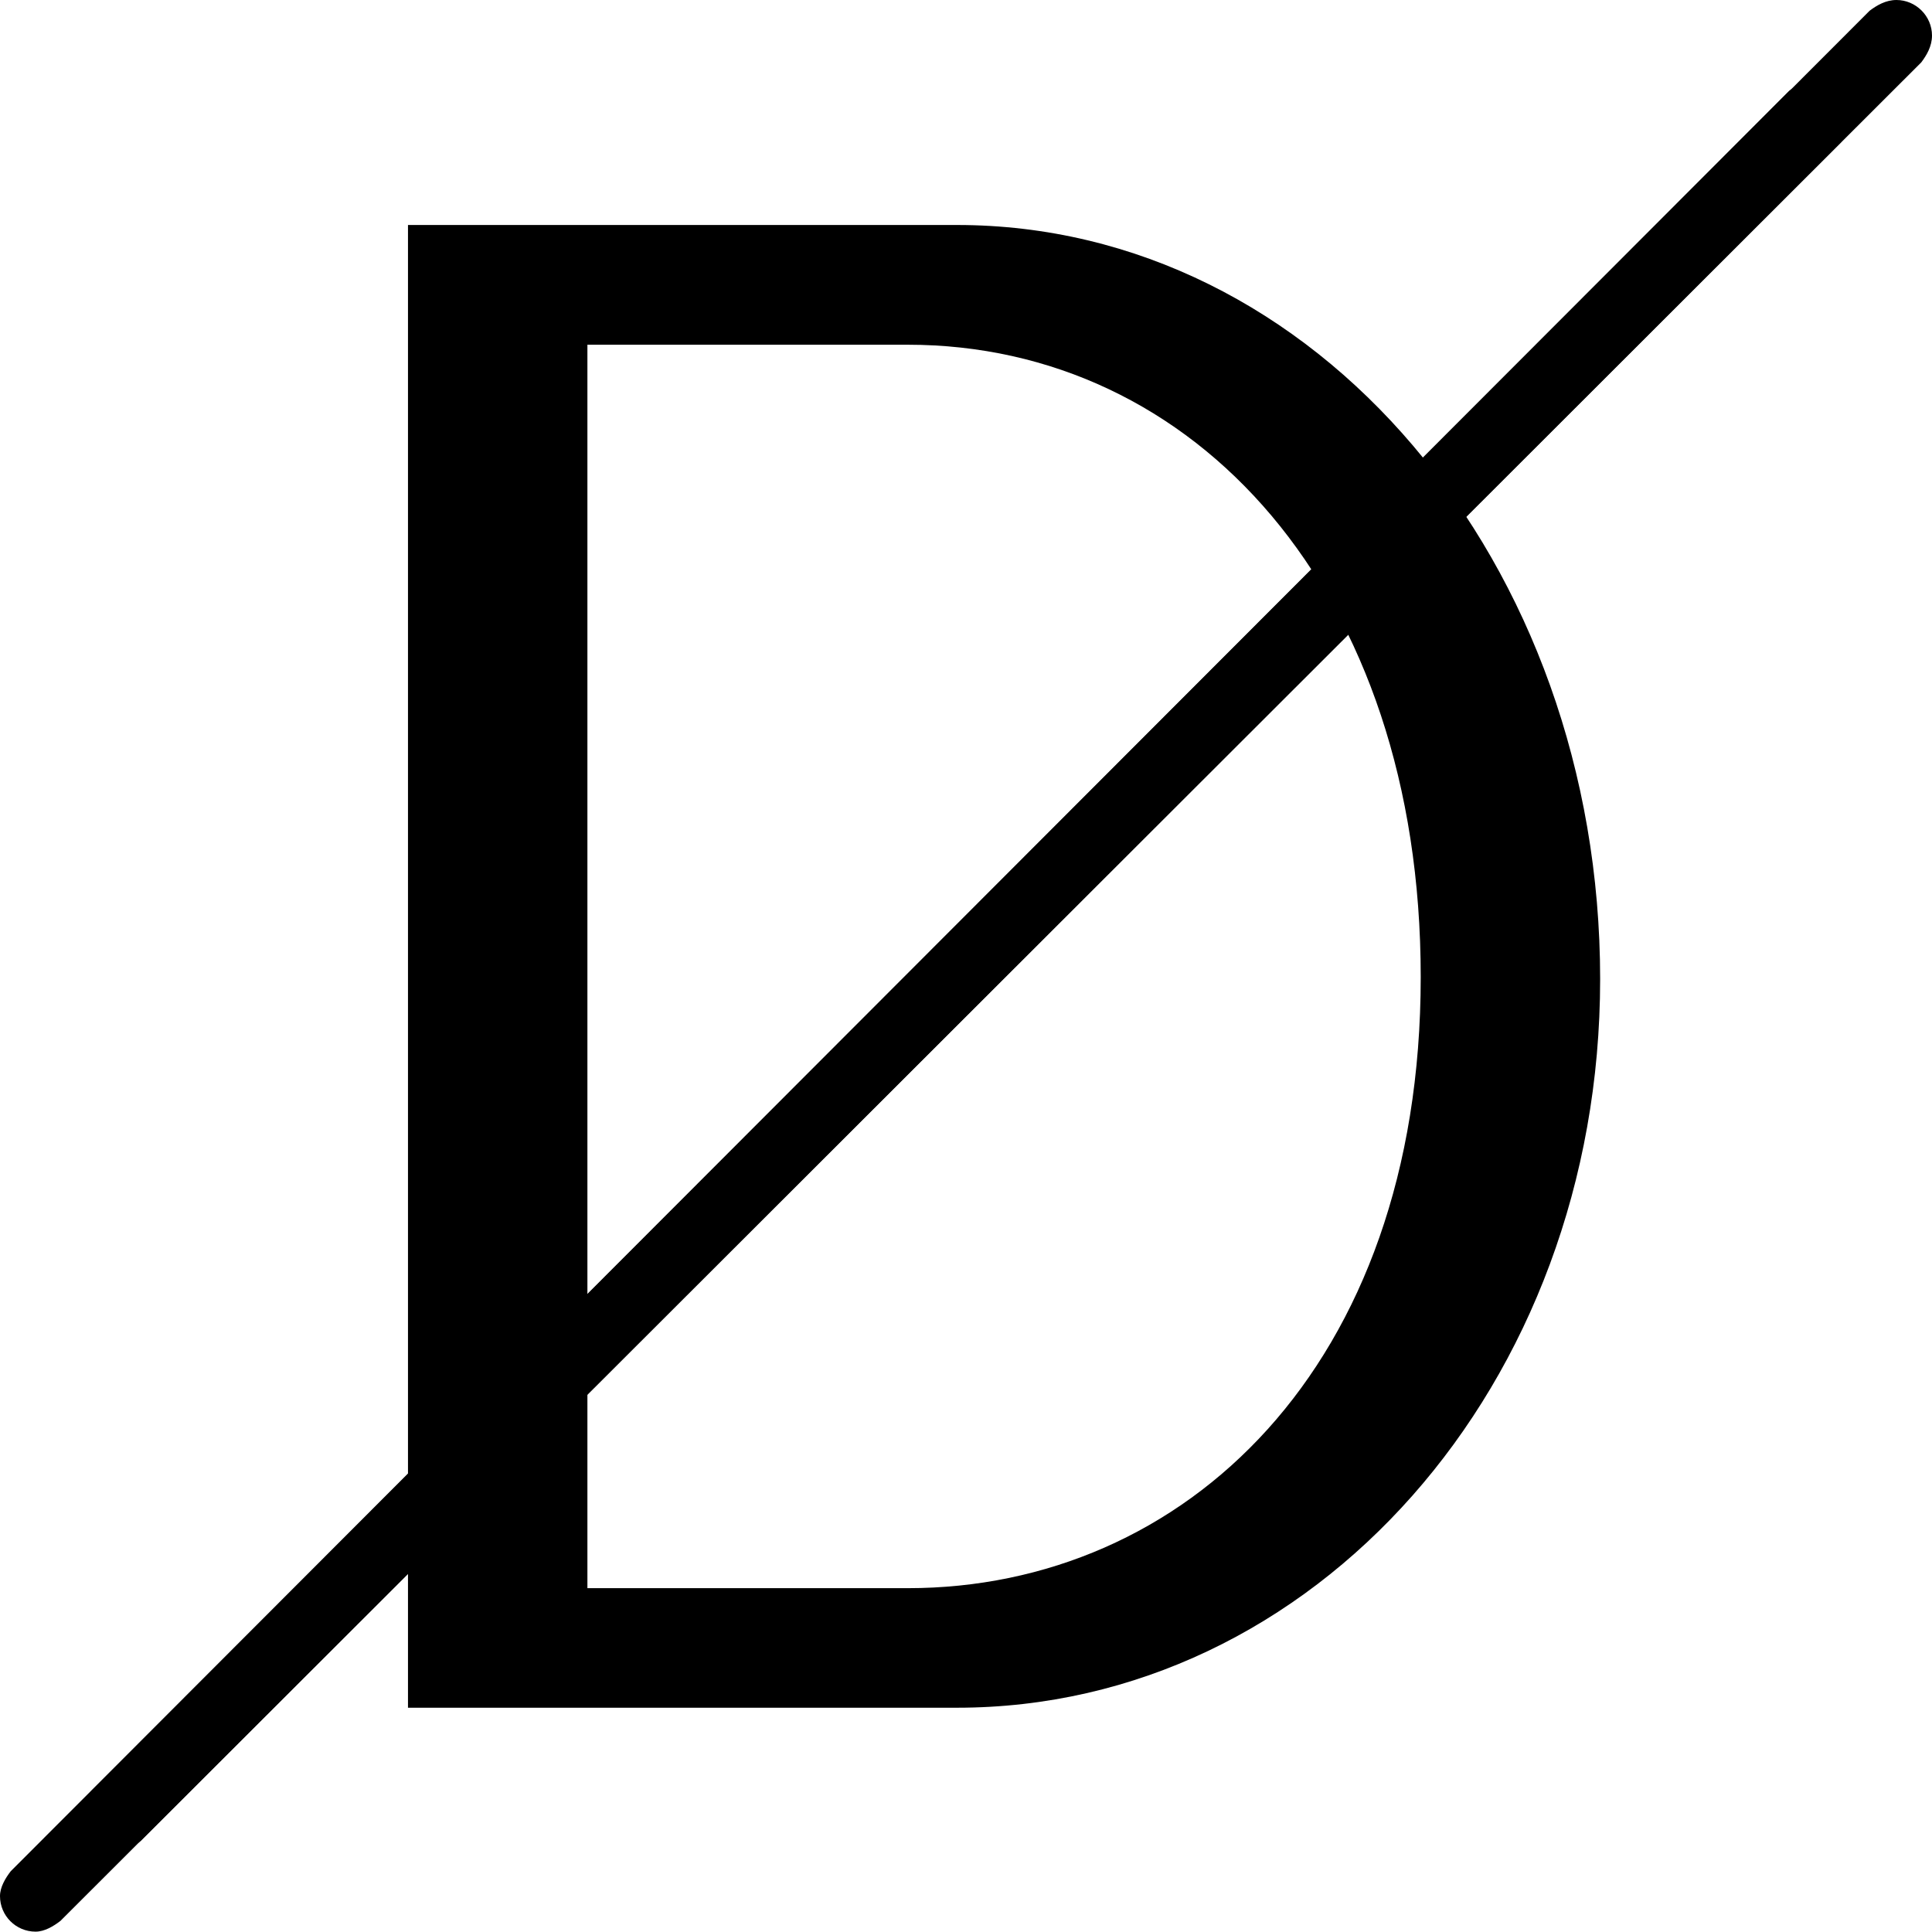
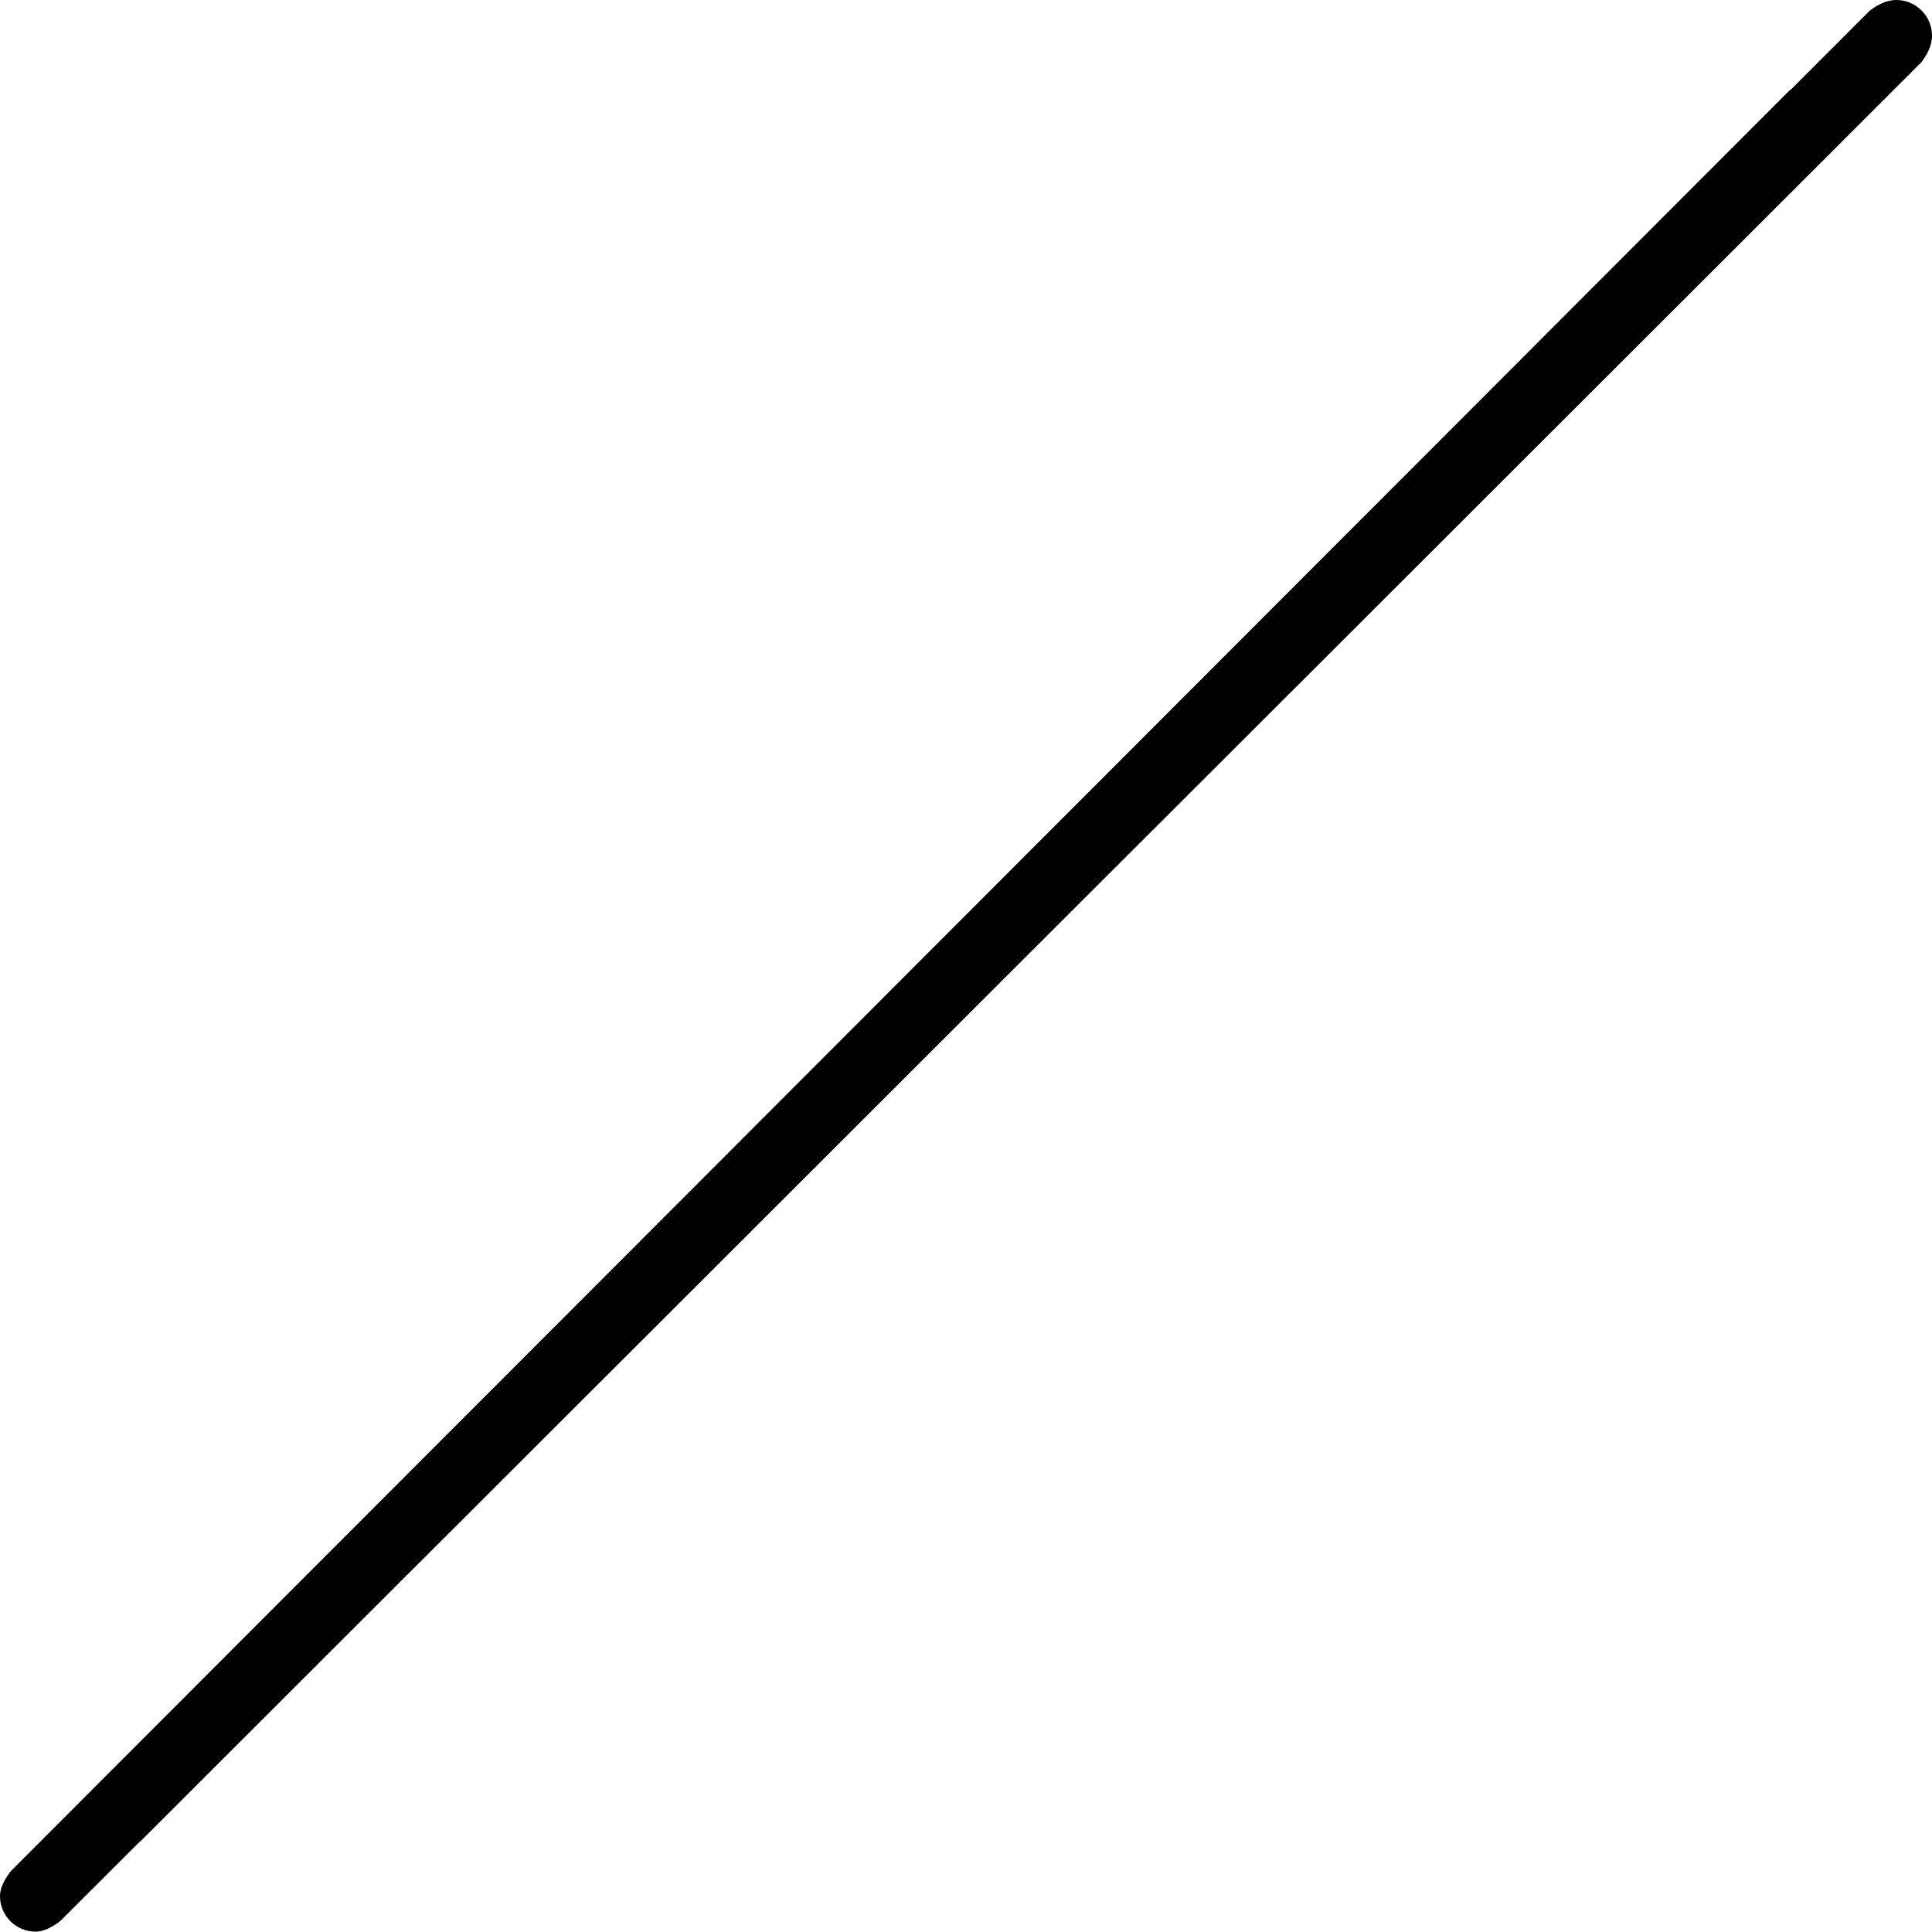
<svg xmlns="http://www.w3.org/2000/svg" xmlns:xlink="http://www.w3.org/1999/xlink" height="10.809pt" version="1.1" viewBox="3.405 430.058 10.811 10.809" width="10.811pt">
  <defs>
-     <path d="M1.088 -8.297V0H4.16C6.157 0 7.759 -1.805 7.759 -4.077C7.759 -6.408 6.169 -8.297 4.16 -8.297H1.088ZM2.092 -0.669V-7.627H3.885C5.487 -7.627 6.755 -6.253 6.755 -4.089C6.755 -1.901 5.428 -0.669 3.885 -0.669H2.092Z" id="g4-68" />
-     <path d="M10.102 -9.813C10.132 -9.853 10.162 -9.903 10.162 -9.963C10.162 -10.072 10.072 -10.162 9.963 -10.162C9.903 -10.162 9.853 -10.132 9.813 -10.102L-0.139 -0.139C-0.169 -0.1 -0.199 -0.05 -0.199 0C-0.199 0.11 -0.11 0.199 0 0.199C0.05 0.199 0.1 0.169 0.139 0.139L10.102 -9.813Z" id="g36-0" />
+     <path d="M10.102 -9.813C10.132 -9.853 10.162 -9.903 10.162 -9.963C10.162 -10.072 10.072 -10.162 9.963 -10.162C9.903 -10.162 9.853 -10.132 9.813 -10.102L-0.139 -0.139C-0.169 -0.1 -0.199 -0.05 -0.199 0C-0.199 0.11 -0.11 0.199 0 0.199C0.05 0.199 0.1 0.169 0.139 0.139Z" id="g36-0" />
  </defs>
  <g id="page1">
    <use x="3.604" xlink:href="#g36-0" y="440.668" />
    <use x="4.054" xlink:href="#g36-0" y="440.22" />
    <use x="4.6" xlink:href="#g4-68" y="439.614" />
  </g>
</svg>